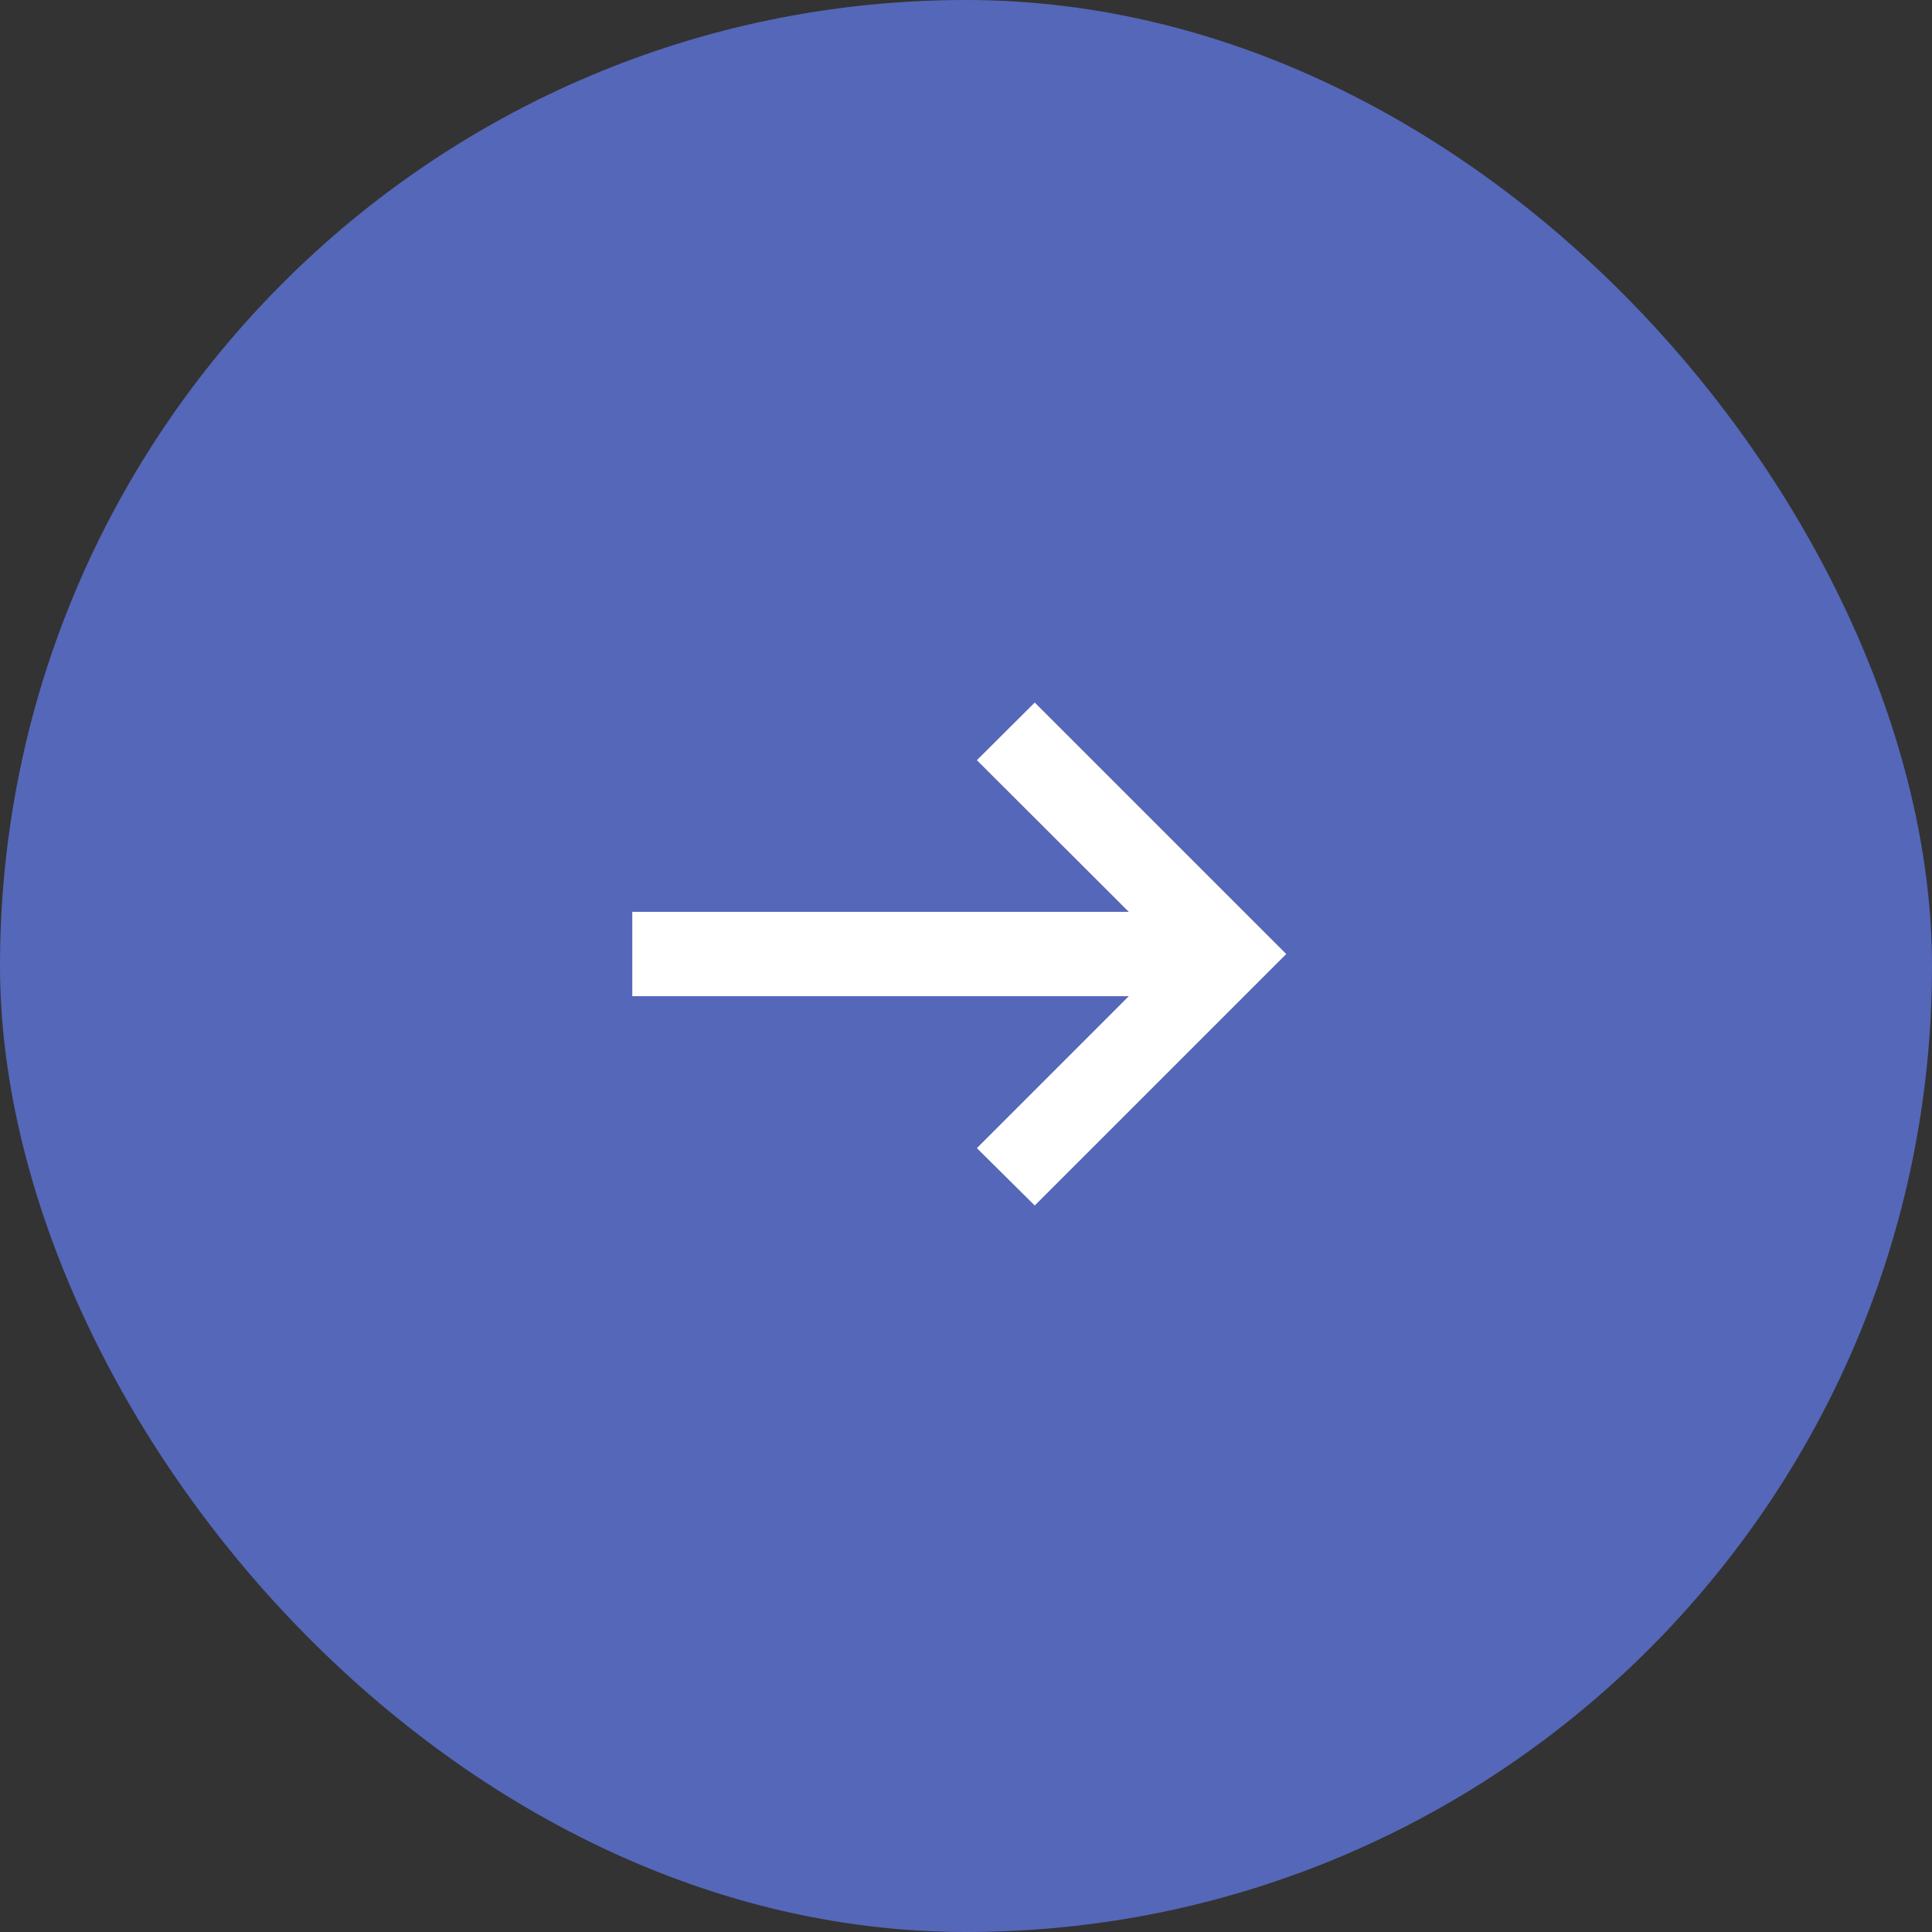
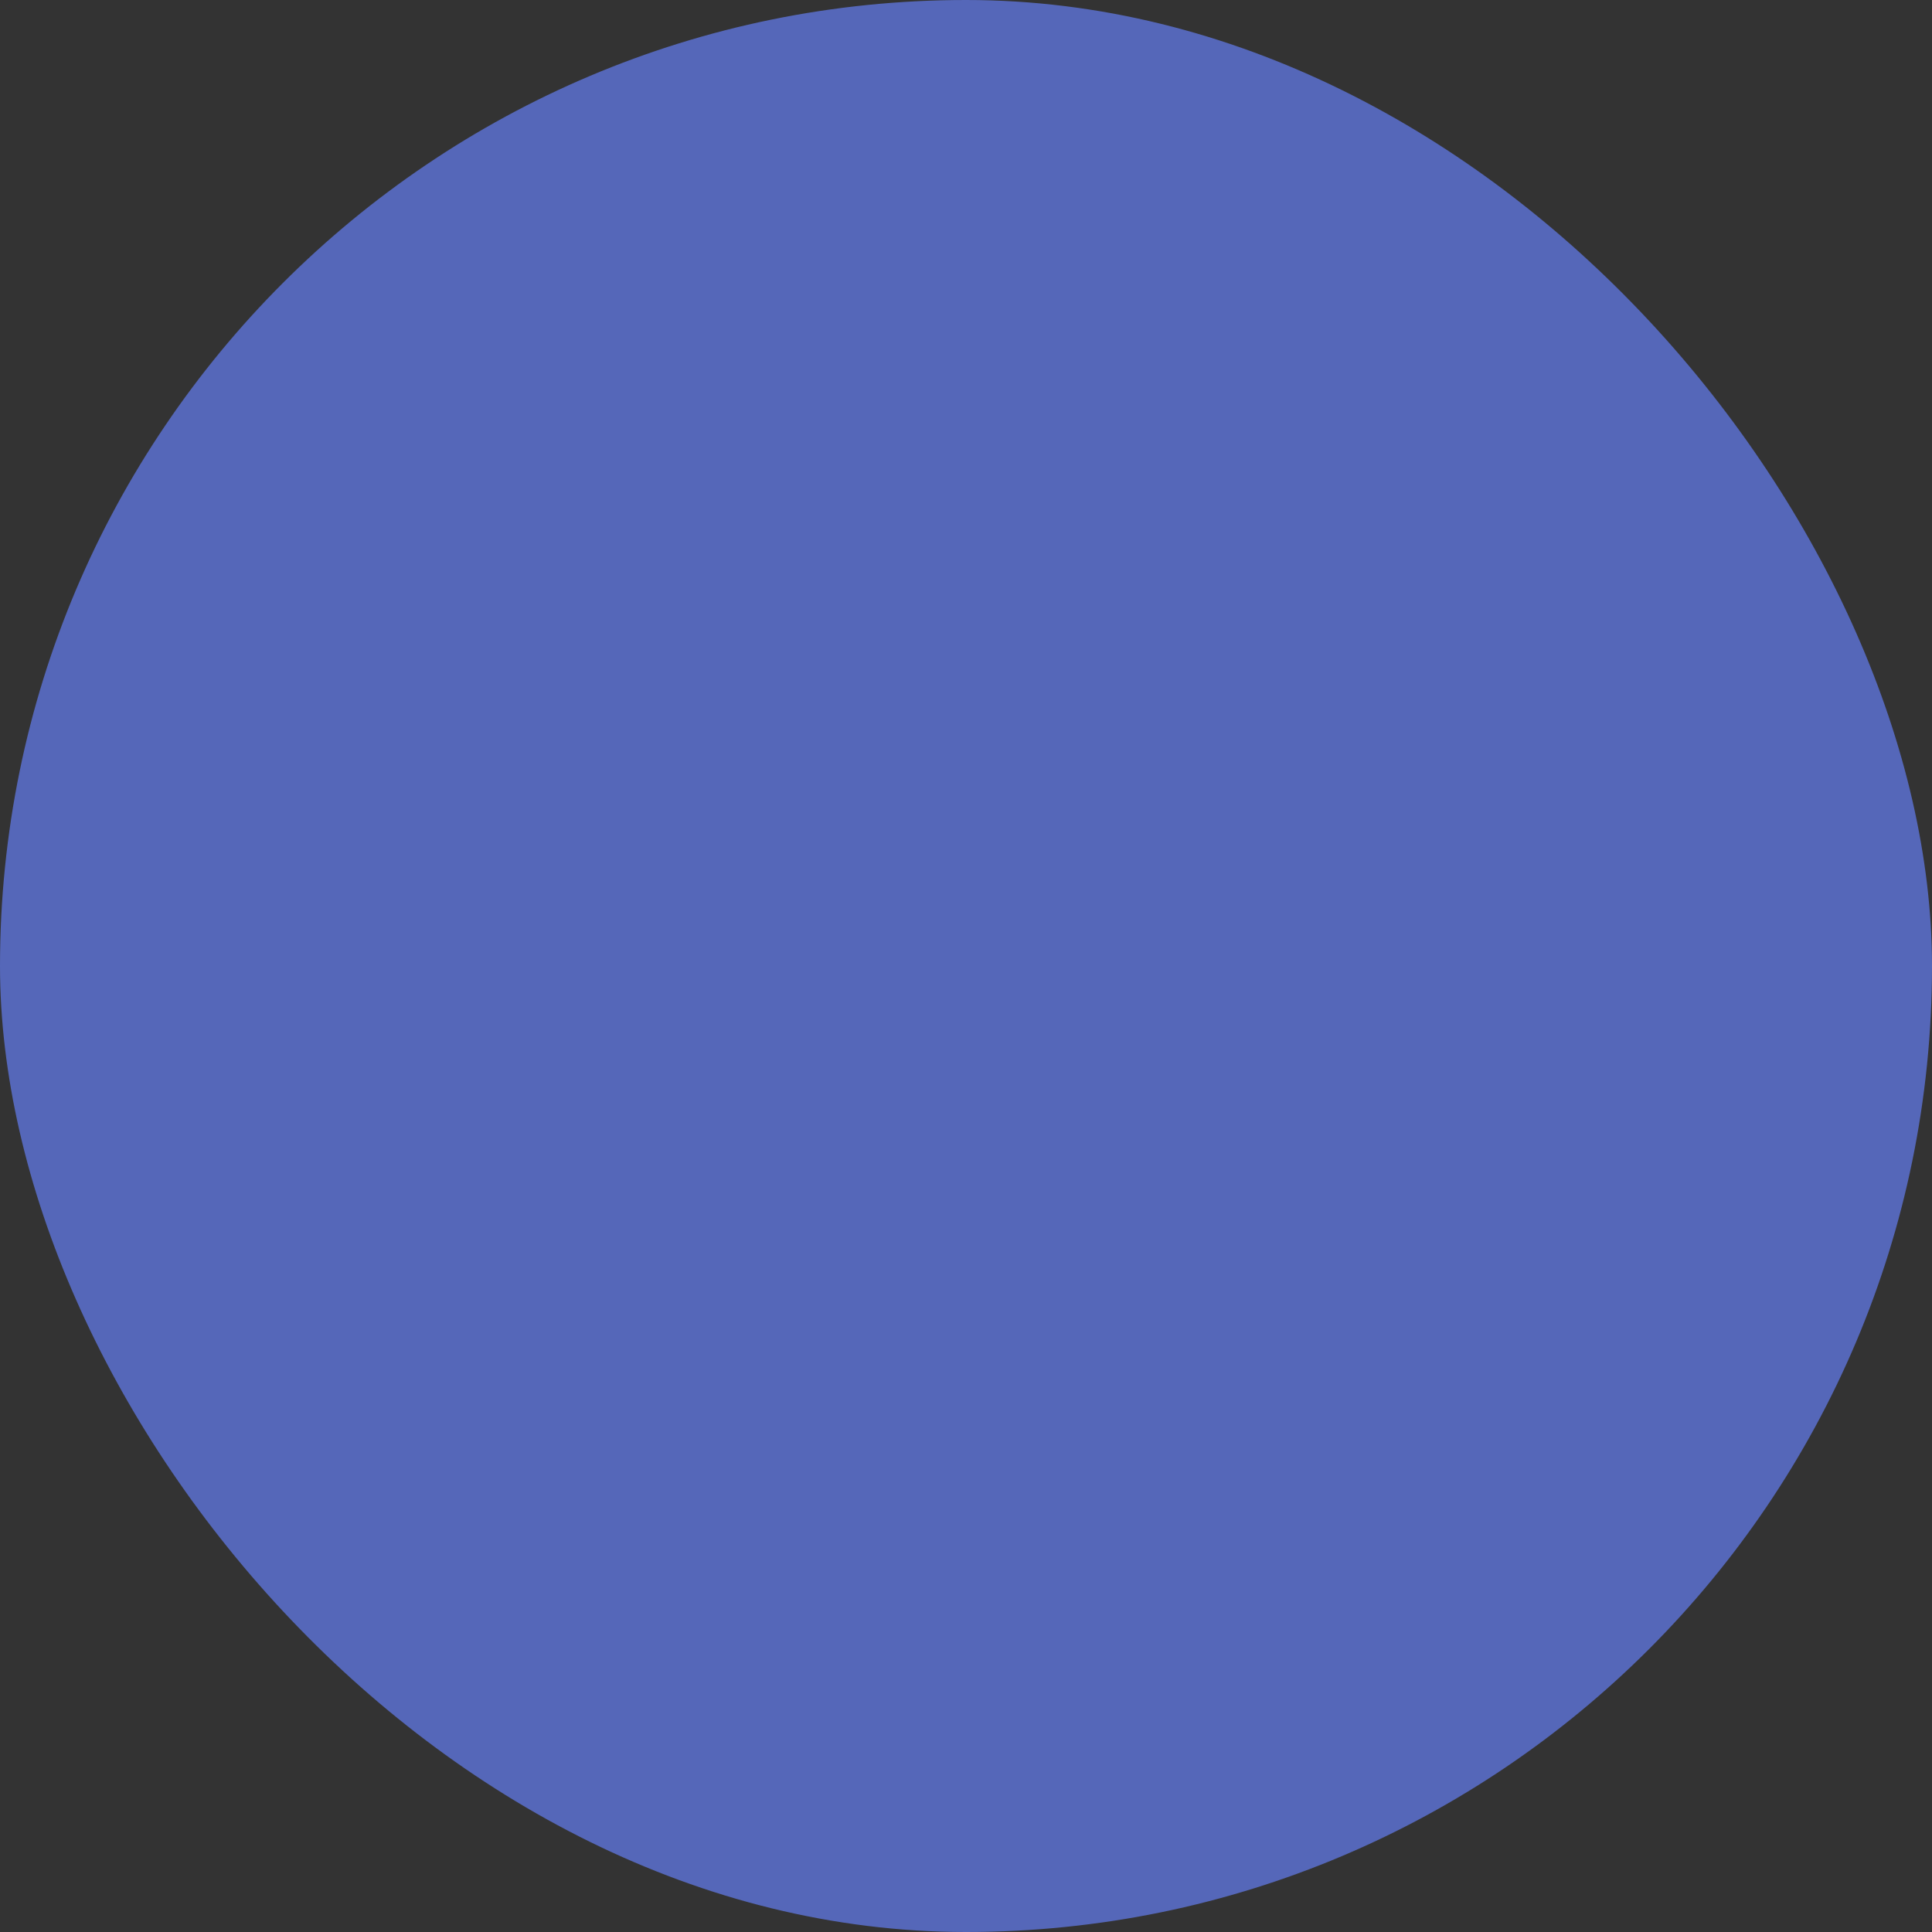
<svg xmlns="http://www.w3.org/2000/svg" width="55" height="55" viewBox="0 0 55 55" fill="none">
  <rect x="0" y="0" width="55" height="55" fill="#333333" stroke="none" />
  <rect width="55" height="55" rx="27.5" fill="#5567B9" />
-   <path d="M29.457 34.318L27.81 32.685L32.135 28.359H18V25.959H32.135L27.81 21.641L29.457 20L36.617 27.159L29.457 34.318Z" fill="white" />
</svg>